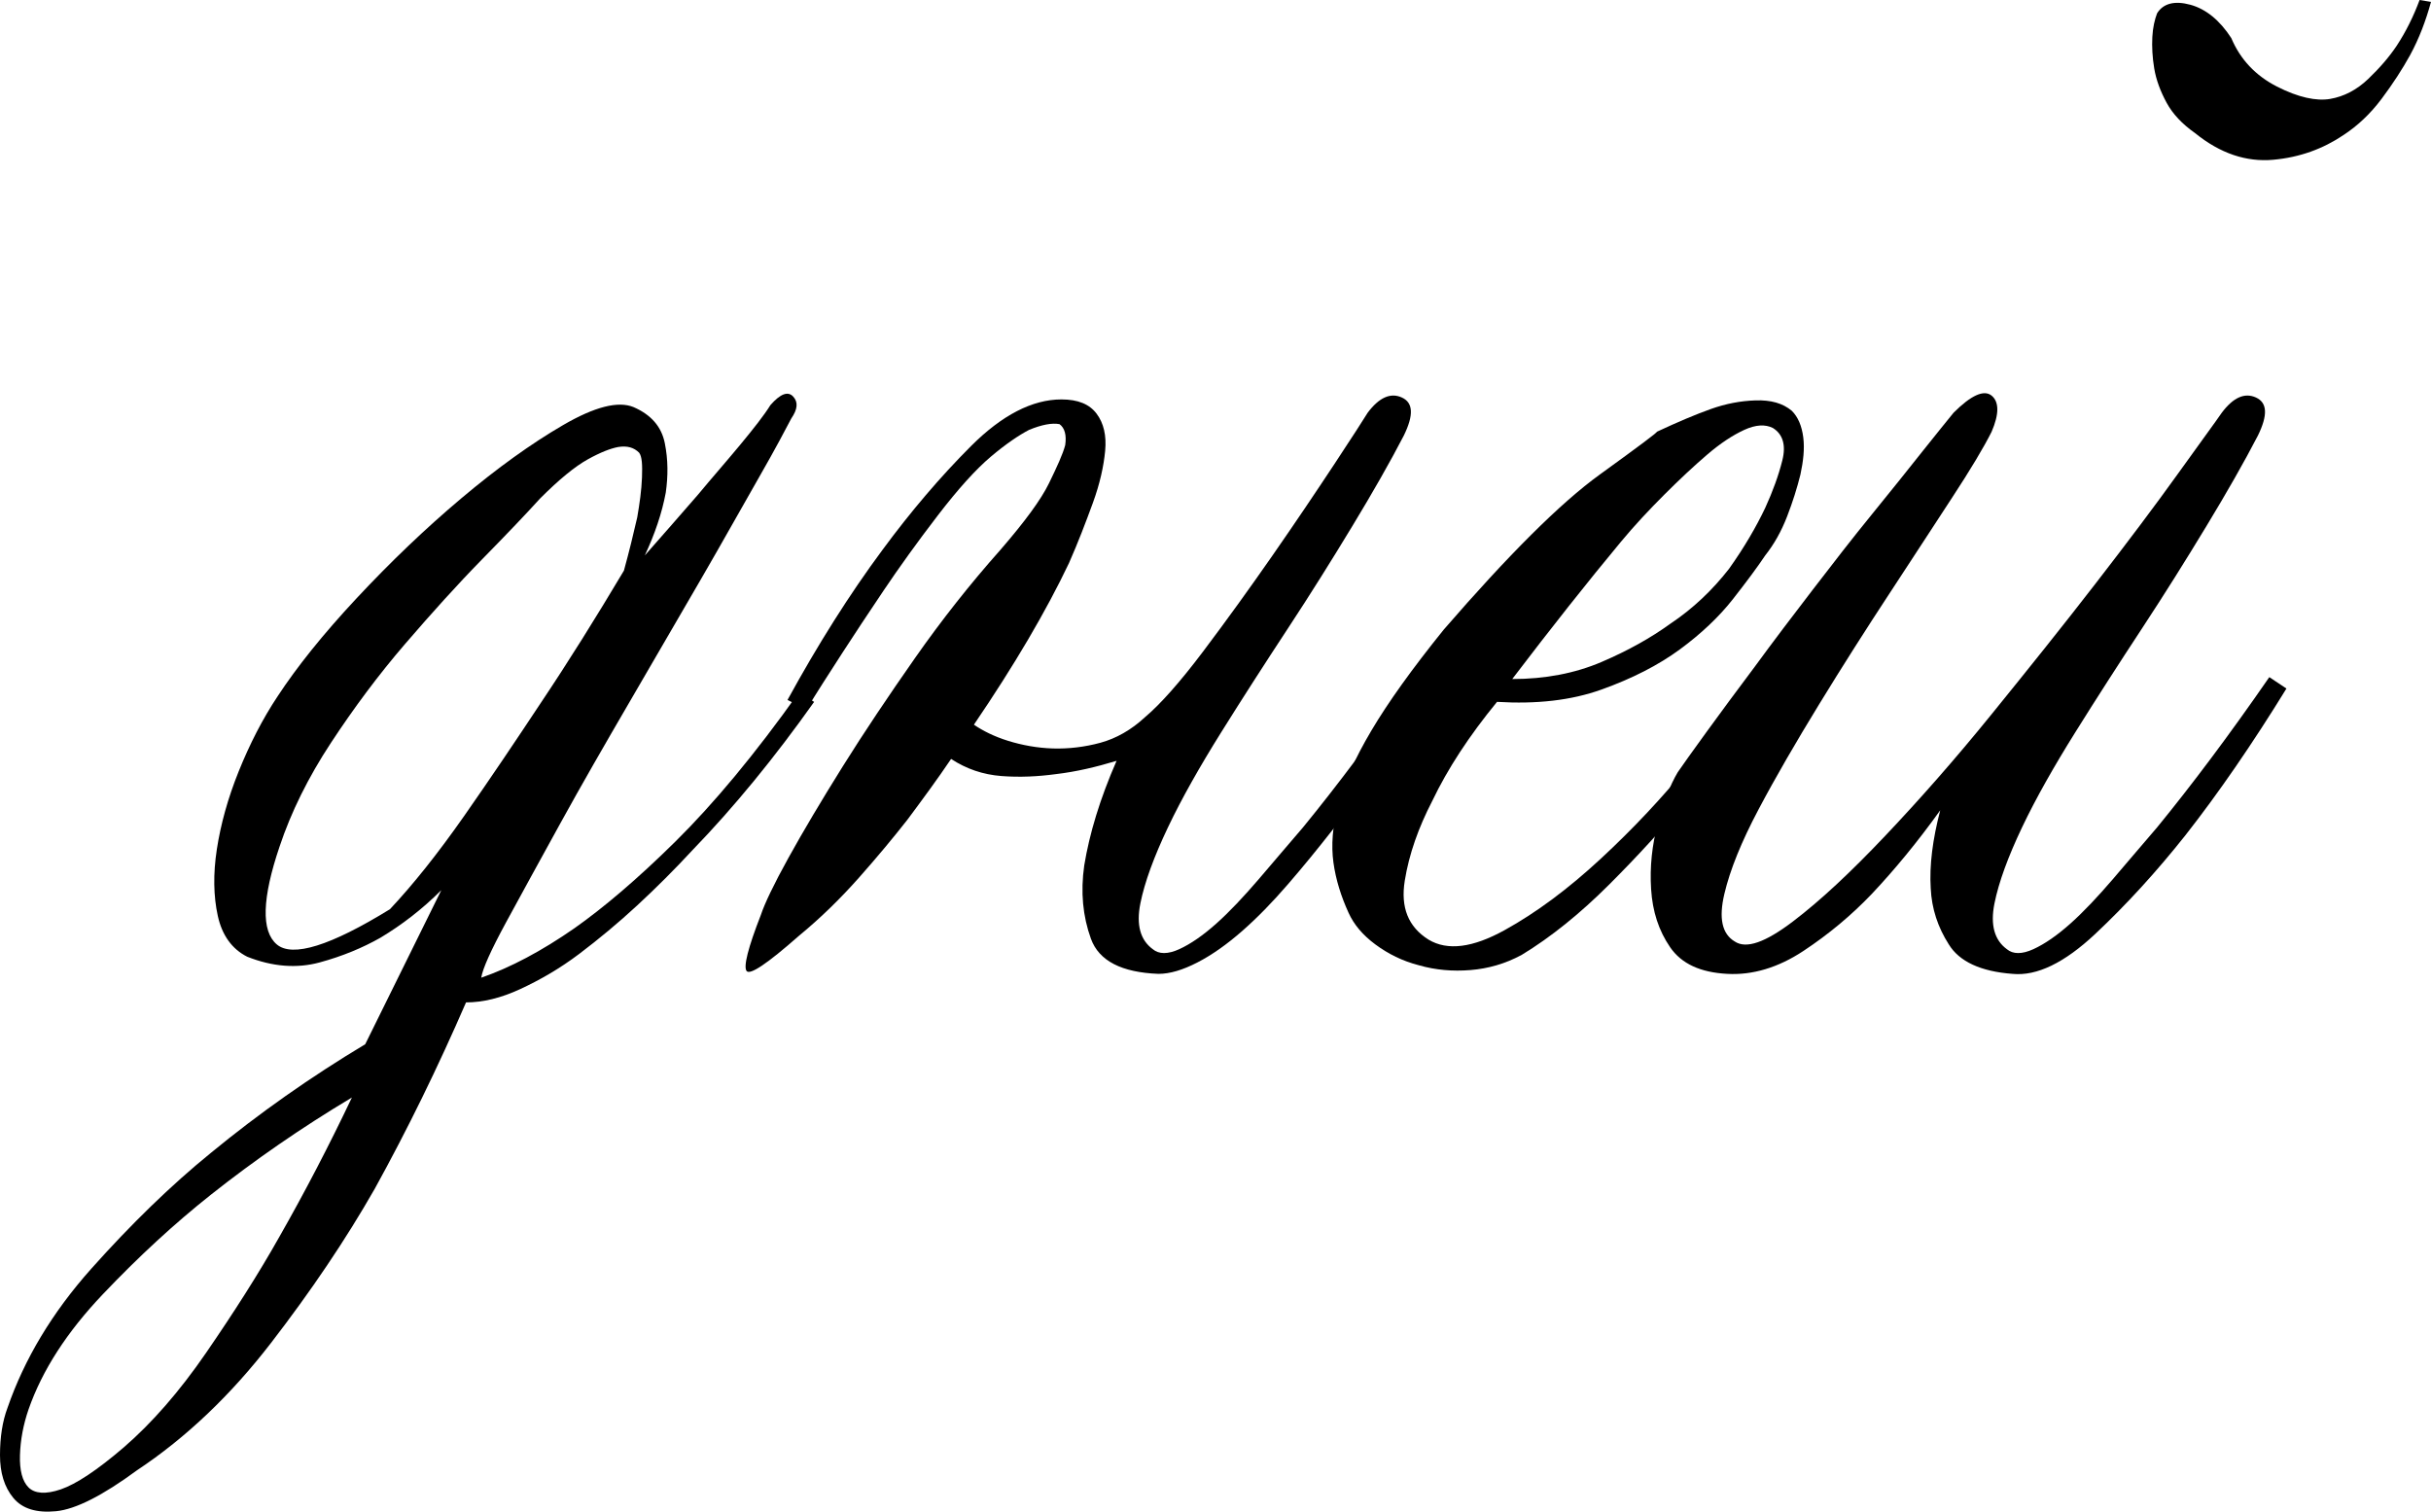
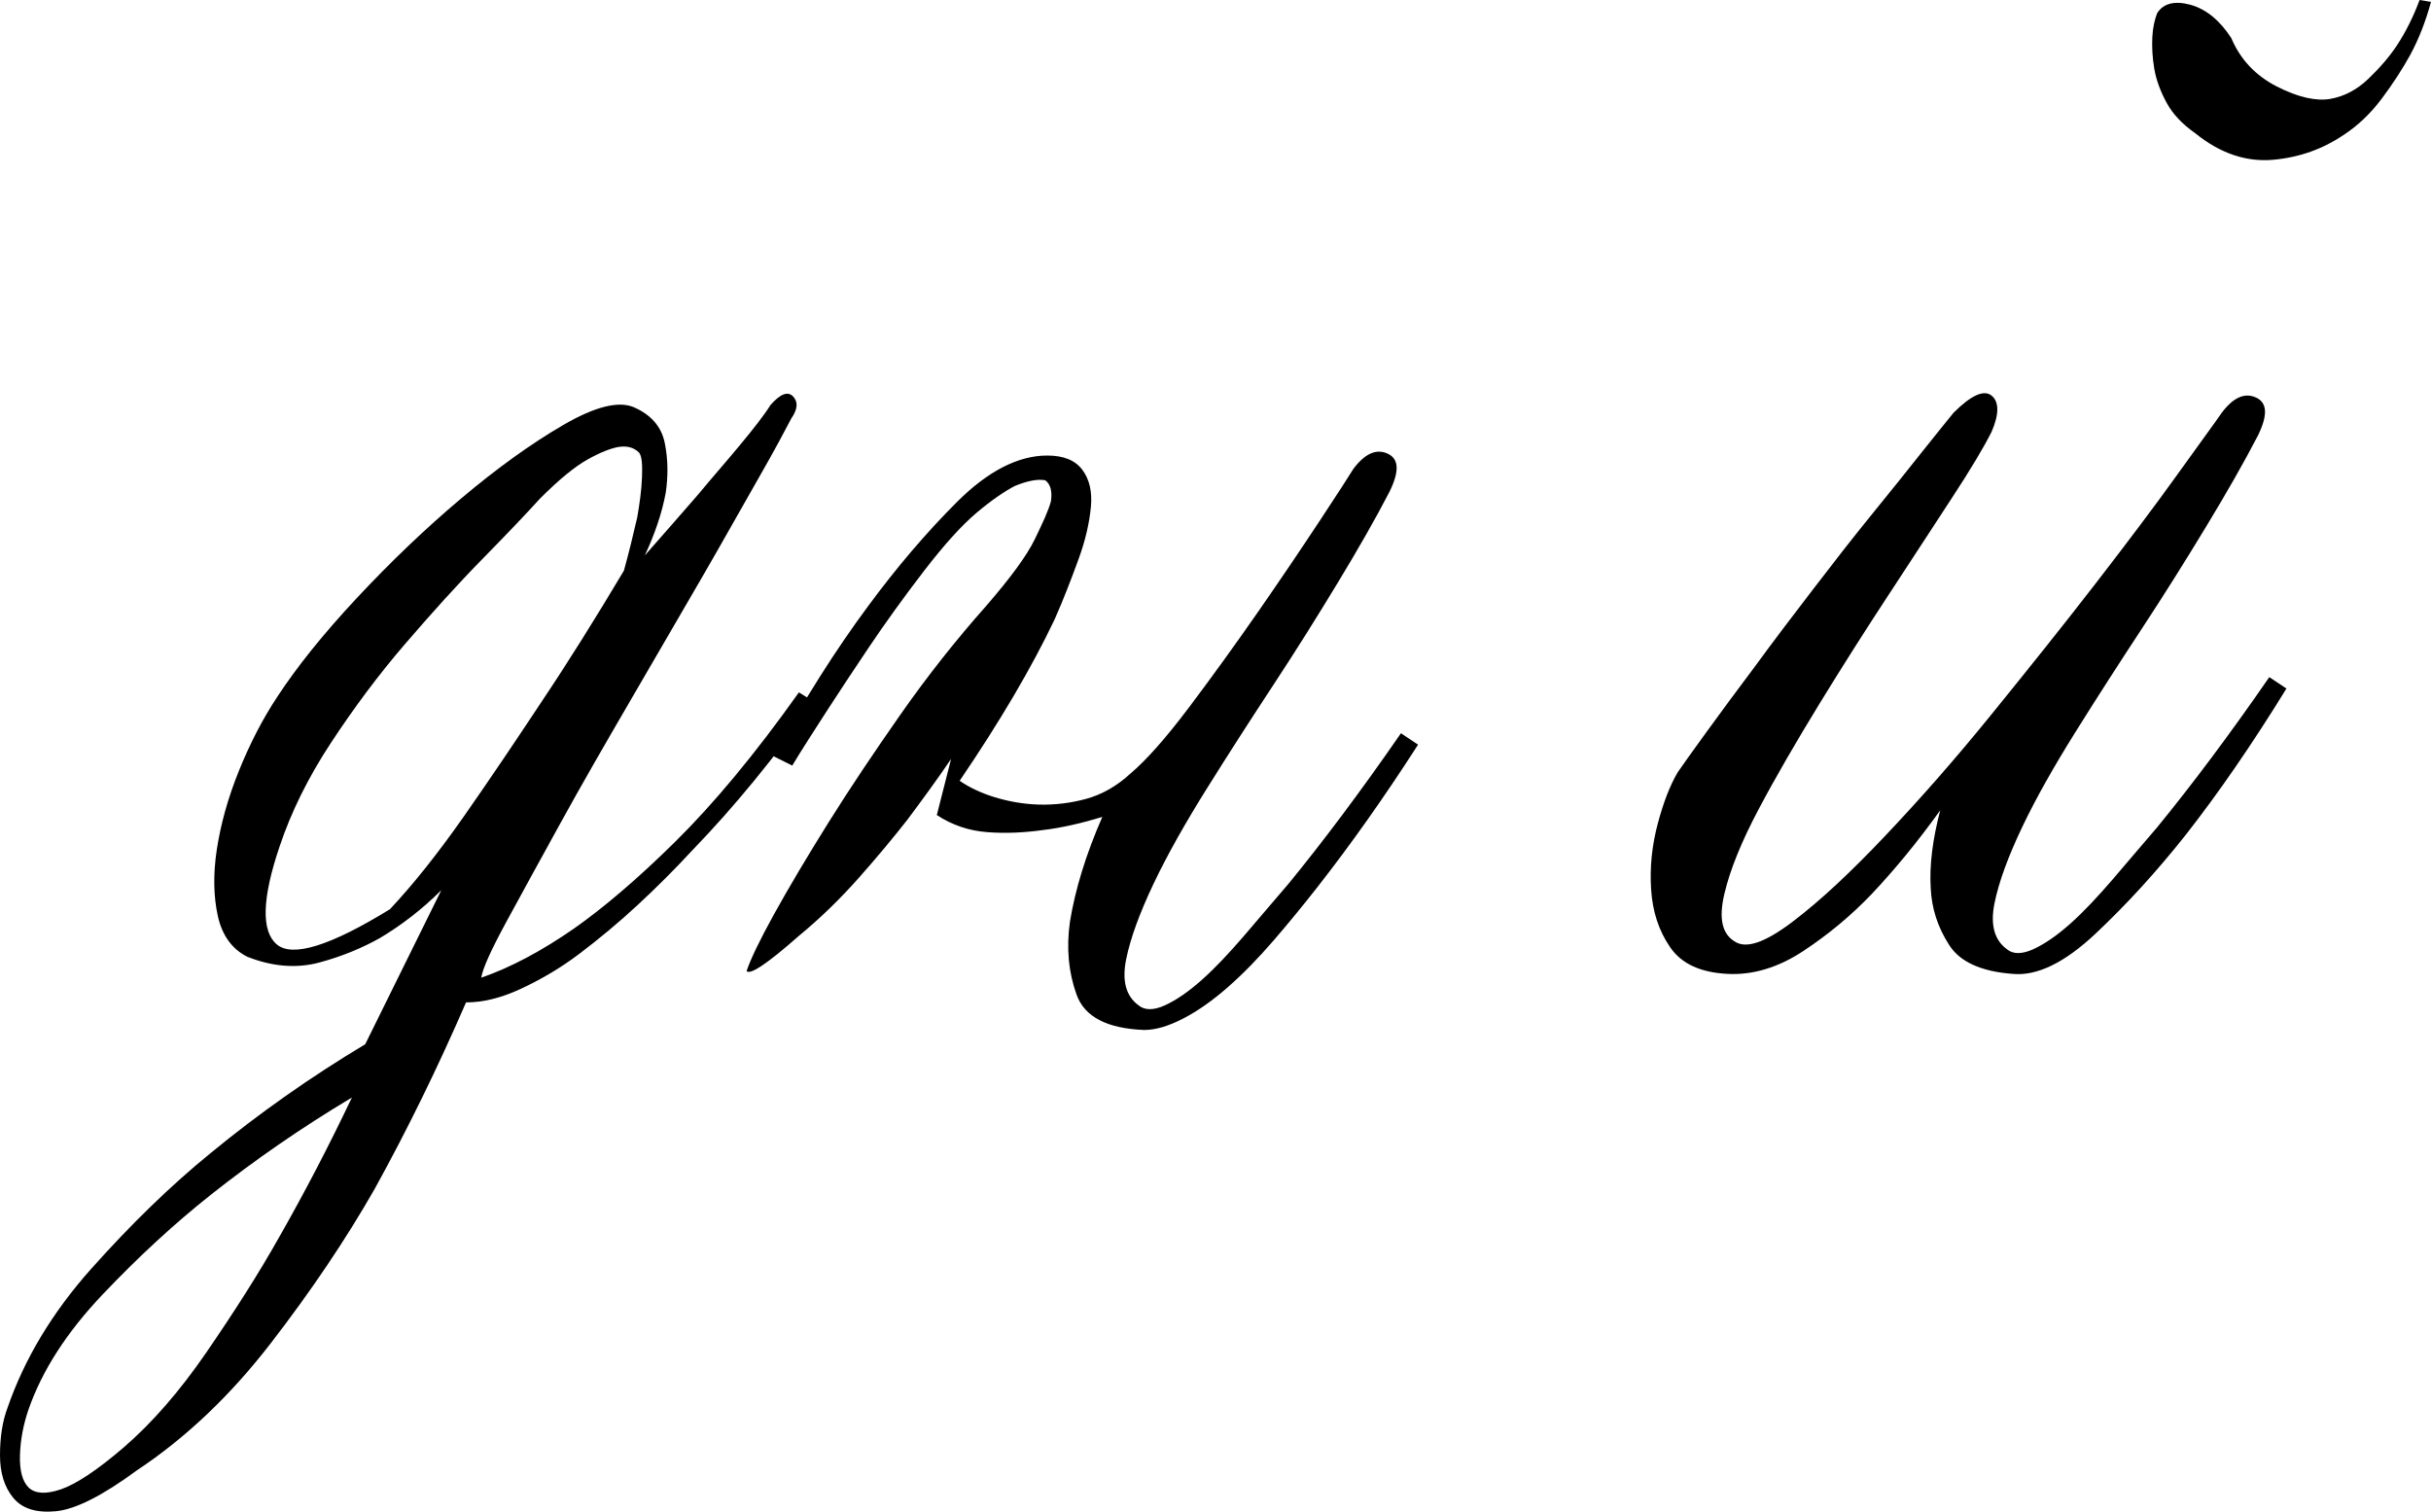
<svg xmlns="http://www.w3.org/2000/svg" id="_Слой_1" data-name="Слой_1" viewBox="0 0 51.12 31.79">
  <path d="M9.8,21.08c-.59,1.36-1.23,2.67-1.92,3.92-.61,1.07-1.34,2.15-2.18,3.24-.84,1.09-1.78,1.99-2.82,2.68-.72.53-1.29.82-1.7.86s-.71-.05-.9-.28c-.19-.23-.28-.53-.28-.9s.05-.71.16-1c.35-1.01.93-1.99,1.76-2.92.83-.93,1.67-1.75,2.52-2.44,1.01-.83,2.09-1.59,3.24-2.28l1.6-3.24c-.4.4-.83.73-1.28,1-.37.21-.8.39-1.28.52-.48.13-.99.09-1.52-.12-.32-.16-.53-.45-.62-.86-.09-.41-.1-.88-.02-1.4s.23-1.07.46-1.64c.23-.57.5-1.1.82-1.58.4-.61.95-1.3,1.66-2.06.71-.76,1.44-1.46,2.2-2.1s1.47-1.15,2.14-1.54c.67-.39,1.16-.51,1.48-.38.37.16.59.41.66.76.07.35.07.69.02,1.04-.08.43-.23.87-.44,1.32.4-.45.77-.88,1.12-1.28.29-.35.59-.69.88-1.04.29-.35.51-.63.64-.84.21-.24.37-.3.48-.18.11.12.09.27-.04.46-.11.21-.33.63-.68,1.24-.35.61-.75,1.33-1.22,2.14-.47.81-.97,1.67-1.5,2.58-.53.91-1.02,1.76-1.46,2.56-.44.8-.82,1.49-1.14,2.08-.32.59-.49.97-.52,1.16.61-.21,1.27-.56,1.96-1.04.61-.43,1.32-1.03,2.12-1.82.8-.79,1.67-1.83,2.6-3.14l.32.2c-.83,1.17-1.68,2.21-2.56,3.12-.37.4-.76.79-1.16,1.16-.4.37-.81.71-1.22,1.02-.41.31-.83.55-1.24.74-.41.19-.79.28-1.14.28ZM7.4,23.08c-1.07.64-2.05,1.32-2.96,2.04-.77.61-1.53,1.31-2.28,2.1-.75.79-1.27,1.59-1.56,2.42-.11.32-.17.64-.18.96-.01.32.05.55.18.68.13.13.36.15.68.04.32-.11.76-.4,1.32-.88.59-.51,1.17-1.17,1.74-2,.57-.83,1.09-1.64,1.54-2.44.53-.93,1.04-1.91,1.52-2.92ZM13.12,12c.11-.4.2-.77.28-1.12.05-.29.09-.57.1-.84.01-.27,0-.44-.06-.52-.11-.11-.25-.15-.44-.12-.16.03-.37.11-.64.26s-.6.42-1,.82c-.29.32-.7.75-1.22,1.28-.52.53-1.06,1.13-1.62,1.78-.56.65-1.08,1.35-1.56,2.08-.48.73-.84,1.46-1.08,2.18-.37,1.09-.39,1.78-.06,2.06.33.28,1.13.03,2.38-.74.48-.51,1-1.16,1.56-1.96.56-.8,1.09-1.59,1.6-2.36.59-.88,1.17-1.81,1.76-2.8Z" />
-   <path d="M20,15.96c-.29.43-.6.85-.92,1.28-.29.37-.63.78-1.02,1.22-.39.44-.81.85-1.26,1.22-.67.59-1.03.83-1.1.74s.03-.49.3-1.18c.08-.24.27-.64.58-1.2s.69-1.2,1.14-1.92c.45-.72.96-1.48,1.52-2.28.56-.8,1.16-1.56,1.8-2.28.51-.59.85-1.05,1.02-1.4.17-.35.29-.61.34-.8.03-.21-.01-.36-.12-.44-.16-.03-.37.01-.64.12-.21.11-.48.29-.8.56-.32.27-.69.68-1.12,1.24-.43.56-.81,1.09-1.14,1.58-.33.49-.62.93-.86,1.3-.29.45-.55.85-.76,1.2l-.4-.2c.64-1.17,1.31-2.23,2-3.16.59-.8,1.21-1.53,1.86-2.18.65-.65,1.29-.98,1.9-.98.35,0,.59.1.74.3.15.2.21.46.18.78s-.11.69-.26,1.1c-.15.41-.31.83-.5,1.26-.48,1.01-1.15,2.15-2,3.4.19.13.43.25.72.34.29.09.61.15.94.16.33.01.67-.03,1-.12.33-.09.65-.27.94-.54.32-.27.73-.73,1.22-1.38.49-.65.98-1.33,1.46-2.02.48-.69.91-1.33,1.3-1.92.39-.59.62-.95.7-1.08.24-.32.48-.43.72-.32.24.11.25.37.04.8-.29.56-.65,1.19-1.08,1.9-.43.71-.88,1.43-1.36,2.16-.48.73-.95,1.46-1.4,2.18-.45.72-.83,1.39-1.12,2-.29.61-.49,1.15-.58,1.6-.09.45,0,.77.26.96.13.11.32.11.56,0,.24-.11.5-.29.78-.54.28-.25.57-.56.88-.92s.62-.73.94-1.1c.72-.88,1.51-1.93,2.36-3.16l.36.24c-.72,1.12-1.43,2.12-2.12,3-.29.37-.6.75-.92,1.12-.32.37-.64.7-.96.98-.32.28-.63.5-.94.66-.31.16-.58.24-.82.24-.77-.03-1.25-.27-1.42-.74-.17-.47-.22-.98-.14-1.54.11-.67.33-1.4.68-2.2-.43.13-.85.23-1.28.28-.37.05-.75.07-1.14.04-.39-.03-.74-.15-1.06-.36Z" />
-   <path d="M31.48,14.76c-.59.72-1.04,1.41-1.36,2.08-.29.56-.49,1.12-.58,1.68s.07.97.5,1.24c.4.24.93.17,1.6-.2.67-.37,1.34-.87,2.02-1.5.68-.63,1.3-1.29,1.86-1.98.56-.69.95-1.23,1.16-1.6l.44.16c-.53.75-1.08,1.47-1.64,2.16-.48.59-1.03,1.19-1.64,1.8-.61.61-1.23,1.11-1.84,1.48-.35.19-.71.29-1.08.32-.37.03-.73,0-1.08-.1-.35-.09-.65-.24-.92-.44-.27-.2-.45-.42-.56-.66-.16-.35-.27-.7-.32-1.06-.05-.36-.02-.77.1-1.22.12-.45.35-.97.7-1.56.35-.59.85-1.29,1.52-2.12,1.36-1.57,2.45-2.66,3.28-3.26.83-.6,1.23-.9,1.2-.9.45-.21.83-.37,1.14-.48.31-.11.62-.17.94-.18.32-.01.57.06.76.22.13.13.21.32.24.56.03.24,0,.5-.06.78-.07.28-.16.57-.28.88-.12.31-.27.58-.46.82-.16.24-.39.55-.68.92-.29.37-.67.73-1.12,1.06-.45.33-1,.61-1.64.84-.64.23-1.37.31-2.2.26ZM31.8,14.28c.69,0,1.32-.12,1.88-.36.56-.24,1.04-.51,1.44-.8.48-.32.89-.71,1.24-1.16.32-.45.57-.88.76-1.28.16-.35.28-.68.36-1,.08-.32.01-.55-.2-.68-.16-.08-.36-.07-.6.04-.24.11-.5.28-.78.52-.28.24-.58.52-.9.84-.32.32-.63.65-.92,1-.69.83-1.45,1.79-2.28,2.88Z" />
+   <path d="M20,15.96c-.29.43-.6.85-.92,1.28-.29.37-.63.78-1.02,1.22-.39.44-.81.85-1.26,1.22-.67.59-1.03.83-1.1.74c.08-.24.27-.64.58-1.2s.69-1.2,1.14-1.92c.45-.72.96-1.48,1.52-2.28.56-.8,1.16-1.56,1.8-2.28.51-.59.85-1.05,1.02-1.4.17-.35.29-.61.34-.8.03-.21-.01-.36-.12-.44-.16-.03-.37.01-.64.12-.21.11-.48.29-.8.56-.32.27-.69.68-1.12,1.24-.43.56-.81,1.09-1.14,1.58-.33.49-.62.93-.86,1.3-.29.45-.55.85-.76,1.2l-.4-.2c.64-1.17,1.31-2.23,2-3.16.59-.8,1.21-1.53,1.86-2.18.65-.65,1.29-.98,1.9-.98.35,0,.59.1.74.3.15.2.21.46.18.78s-.11.69-.26,1.1c-.15.41-.31.83-.5,1.26-.48,1.01-1.15,2.15-2,3.4.19.13.43.25.72.34.29.09.61.15.94.16.33.01.67-.03,1-.12.33-.09.65-.27.94-.54.32-.27.73-.73,1.22-1.38.49-.65.98-1.33,1.46-2.02.48-.69.91-1.33,1.3-1.92.39-.59.62-.95.7-1.08.24-.32.48-.43.72-.32.24.11.25.37.04.8-.29.56-.65,1.19-1.08,1.9-.43.71-.88,1.43-1.36,2.16-.48.73-.95,1.46-1.4,2.18-.45.72-.83,1.39-1.12,2-.29.61-.49,1.15-.58,1.6-.09.45,0,.77.26.96.13.11.32.11.56,0,.24-.11.5-.29.78-.54.28-.25.57-.56.88-.92s.62-.73.94-1.1c.72-.88,1.51-1.93,2.36-3.16l.36.24c-.72,1.12-1.43,2.12-2.12,3-.29.37-.6.75-.92,1.12-.32.37-.64.7-.96.98-.32.28-.63.5-.94.66-.31.16-.58.24-.82.24-.77-.03-1.25-.27-1.42-.74-.17-.47-.22-.98-.14-1.54.11-.67.33-1.4.68-2.2-.43.13-.85.23-1.28.28-.37.05-.75.07-1.14.04-.39-.03-.74-.15-1.06-.36Z" />
  <path d="M47.48,9.16c-.29.56-.65,1.19-1.08,1.9-.43.71-.88,1.43-1.36,2.16-.48.73-.95,1.46-1.4,2.18-.45.72-.83,1.39-1.12,2-.29.61-.49,1.15-.58,1.6-.09.45,0,.77.26.96.13.11.32.11.56,0,.24-.11.5-.29.78-.54.28-.25.57-.56.88-.92s.62-.73.94-1.1c.72-.88,1.51-1.93,2.36-3.16l.36.24c-.72,1.17-1.43,2.2-2.12,3.08-.61.77-1.25,1.47-1.9,2.08-.65.61-1.23.89-1.74.84-.67-.05-1.12-.26-1.34-.62-.23-.36-.36-.75-.38-1.18-.03-.48.04-1.03.2-1.64-.48.67-.96,1.25-1.44,1.76-.43.45-.91.85-1.44,1.2-.53.35-1.07.51-1.6.48-.56-.03-.96-.21-1.2-.56-.24-.35-.37-.75-.4-1.22-.03-.47.02-.93.14-1.38.12-.45.26-.81.42-1.08.11-.16.31-.44.6-.84.29-.4.63-.86,1.02-1.38.38-.52.79-1.06,1.22-1.62s.84-1.09,1.24-1.58c.4-.49.75-.93,1.06-1.32.31-.39.53-.66.66-.82.37-.37.64-.49.8-.36.16.13.16.39,0,.76-.16.32-.44.79-.84,1.4-.4.61-.84,1.29-1.32,2.02-.48.73-.97,1.5-1.46,2.3-.49.8-.92,1.54-1.28,2.22-.36.68-.6,1.27-.72,1.78-.12.51-.05.84.22,1,.24.16.64.02,1.22-.42s1.22-1.04,1.94-1.8c.72-.76,1.47-1.61,2.24-2.56.77-.95,1.5-1.86,2.18-2.74.68-.88,1.26-1.65,1.74-2.32.48-.67.79-1.09.92-1.28.24-.32.48-.43.72-.32.24.11.25.37.04.8ZM45.36.28c.13-.21.37-.27.7-.18.33.09.62.33.86.7.19.45.51.79.96,1.02.45.23.83.31,1.12.26.29-.05.56-.19.8-.42s.44-.46.6-.7c.19-.29.35-.61.48-.96l.24.04c-.11.4-.25.77-.44,1.12-.16.29-.36.6-.6.92-.24.32-.51.57-.8.76-.43.29-.92.47-1.48.52-.56.05-1.11-.13-1.64-.56-.27-.19-.47-.4-.6-.64-.13-.24-.22-.48-.26-.72-.04-.24-.05-.46-.04-.66.01-.2.05-.37.1-.5Z" />
</svg>